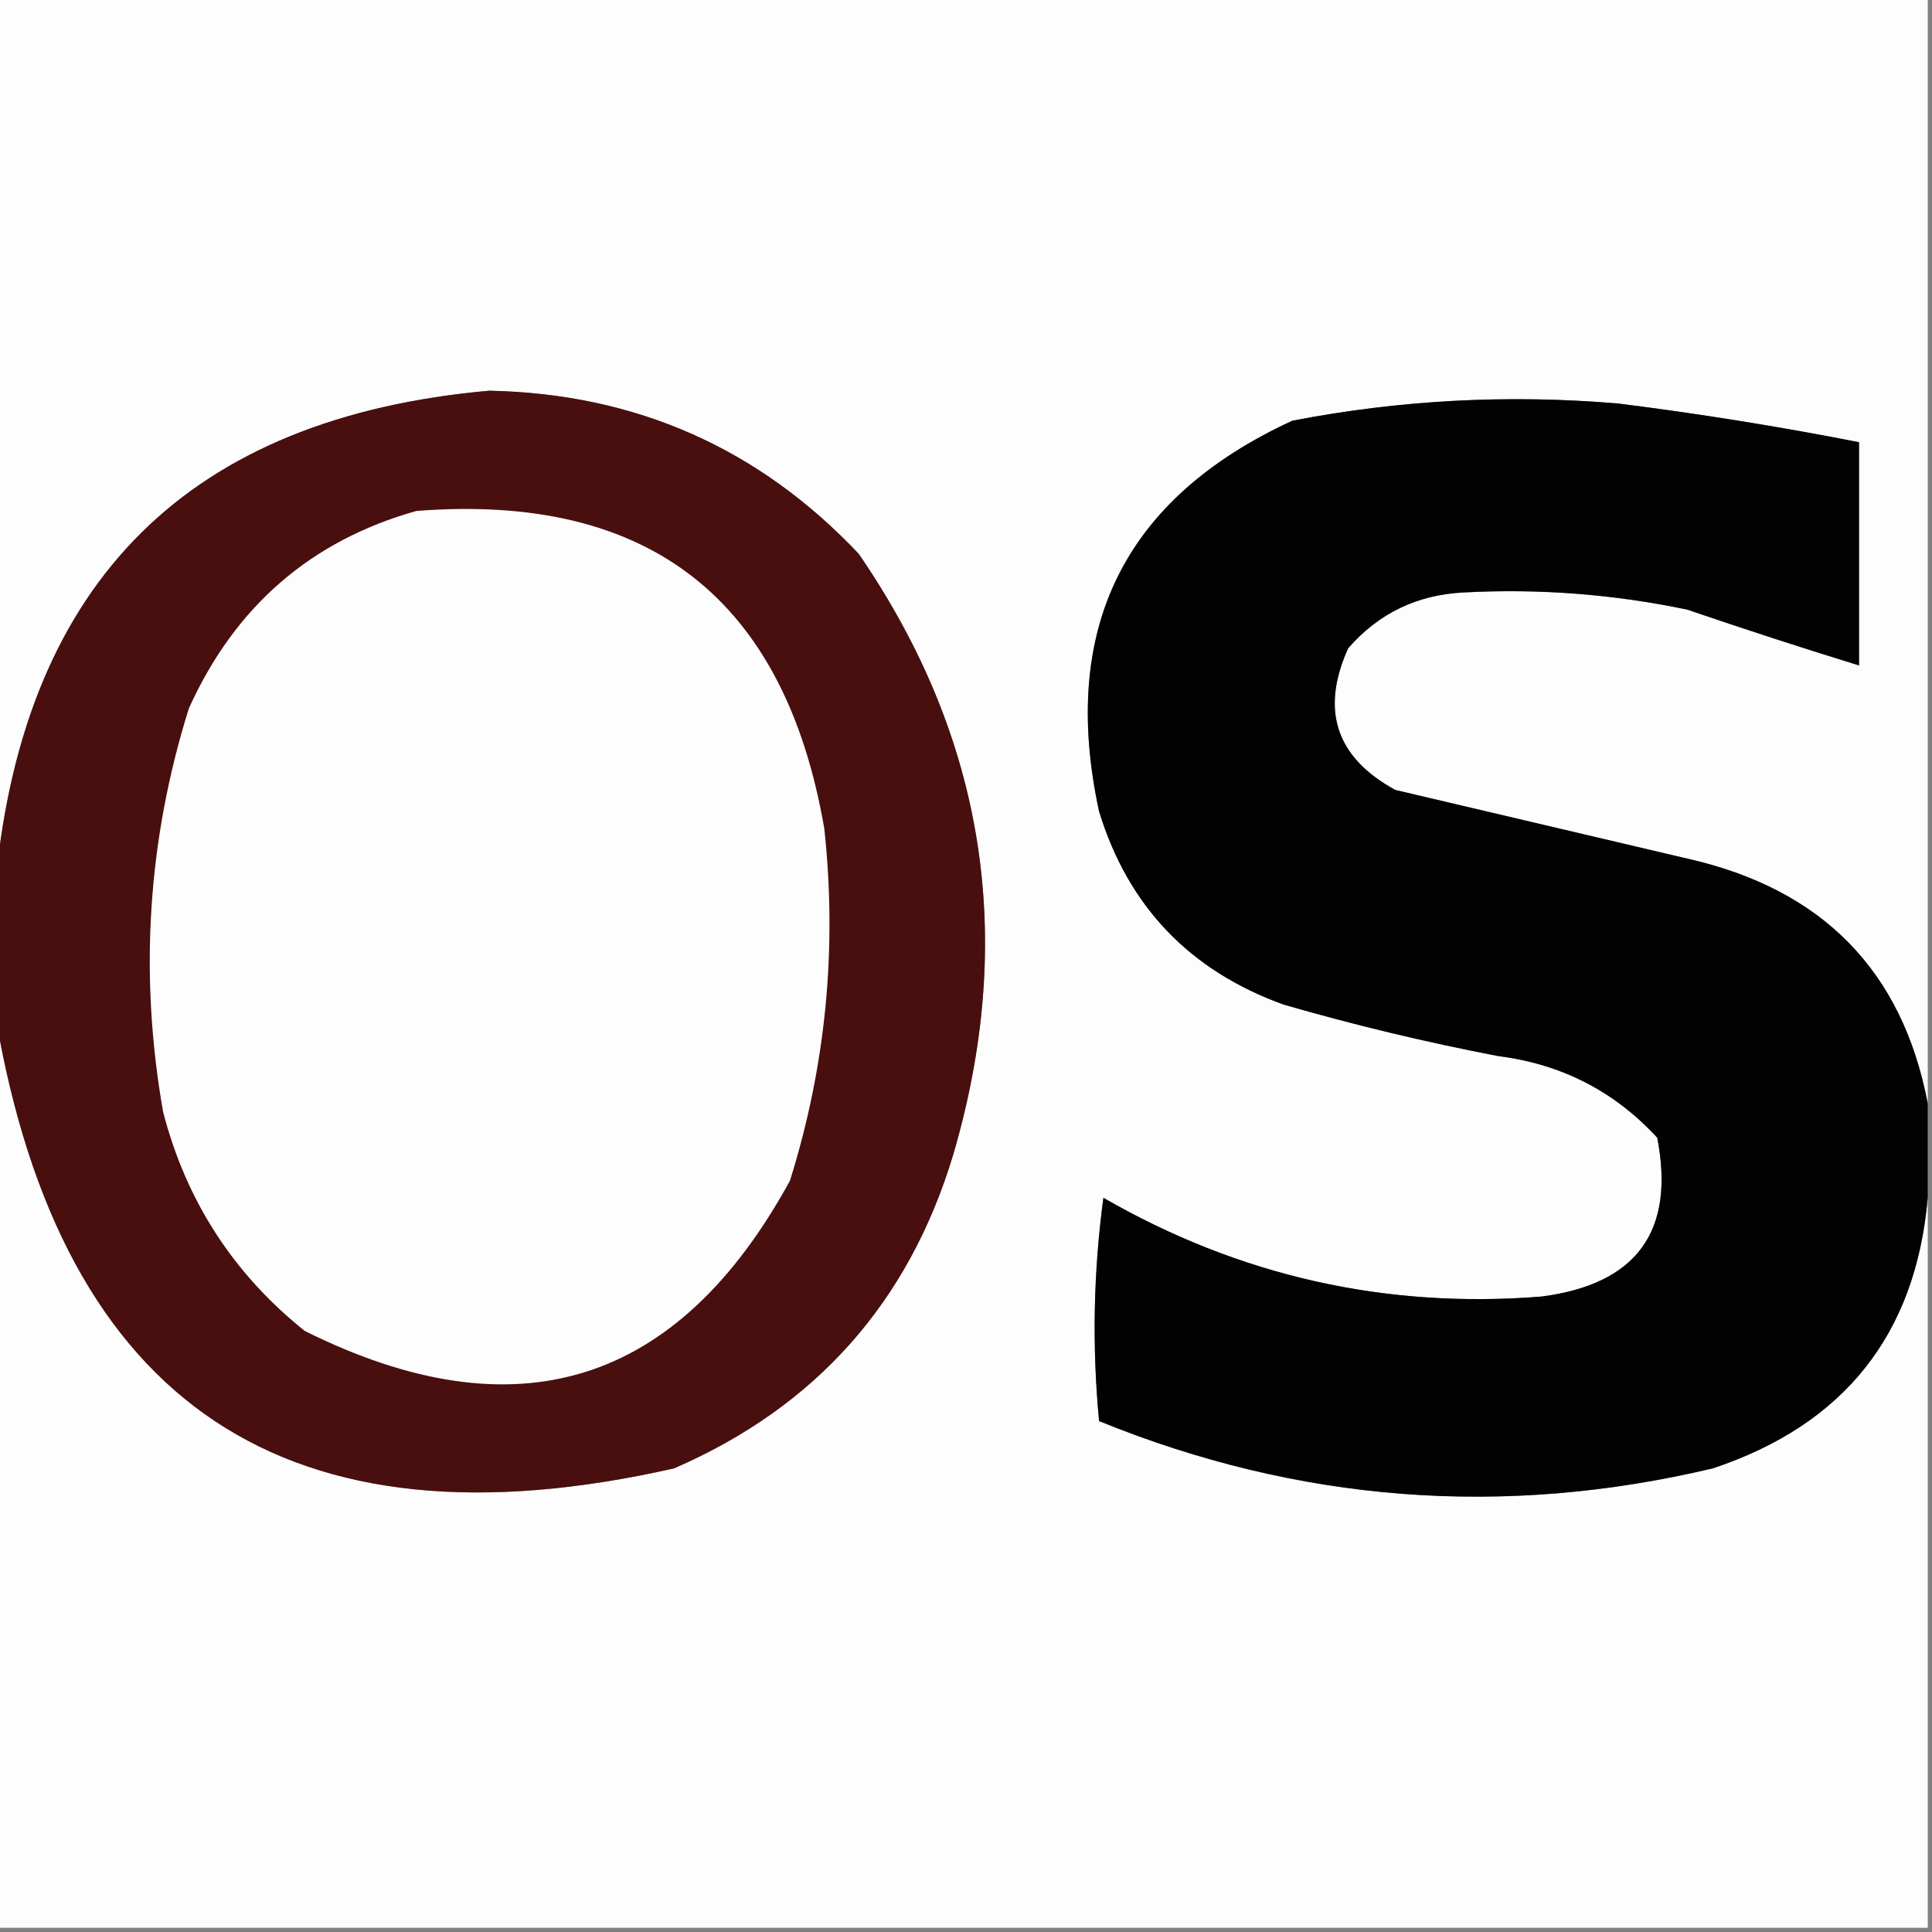
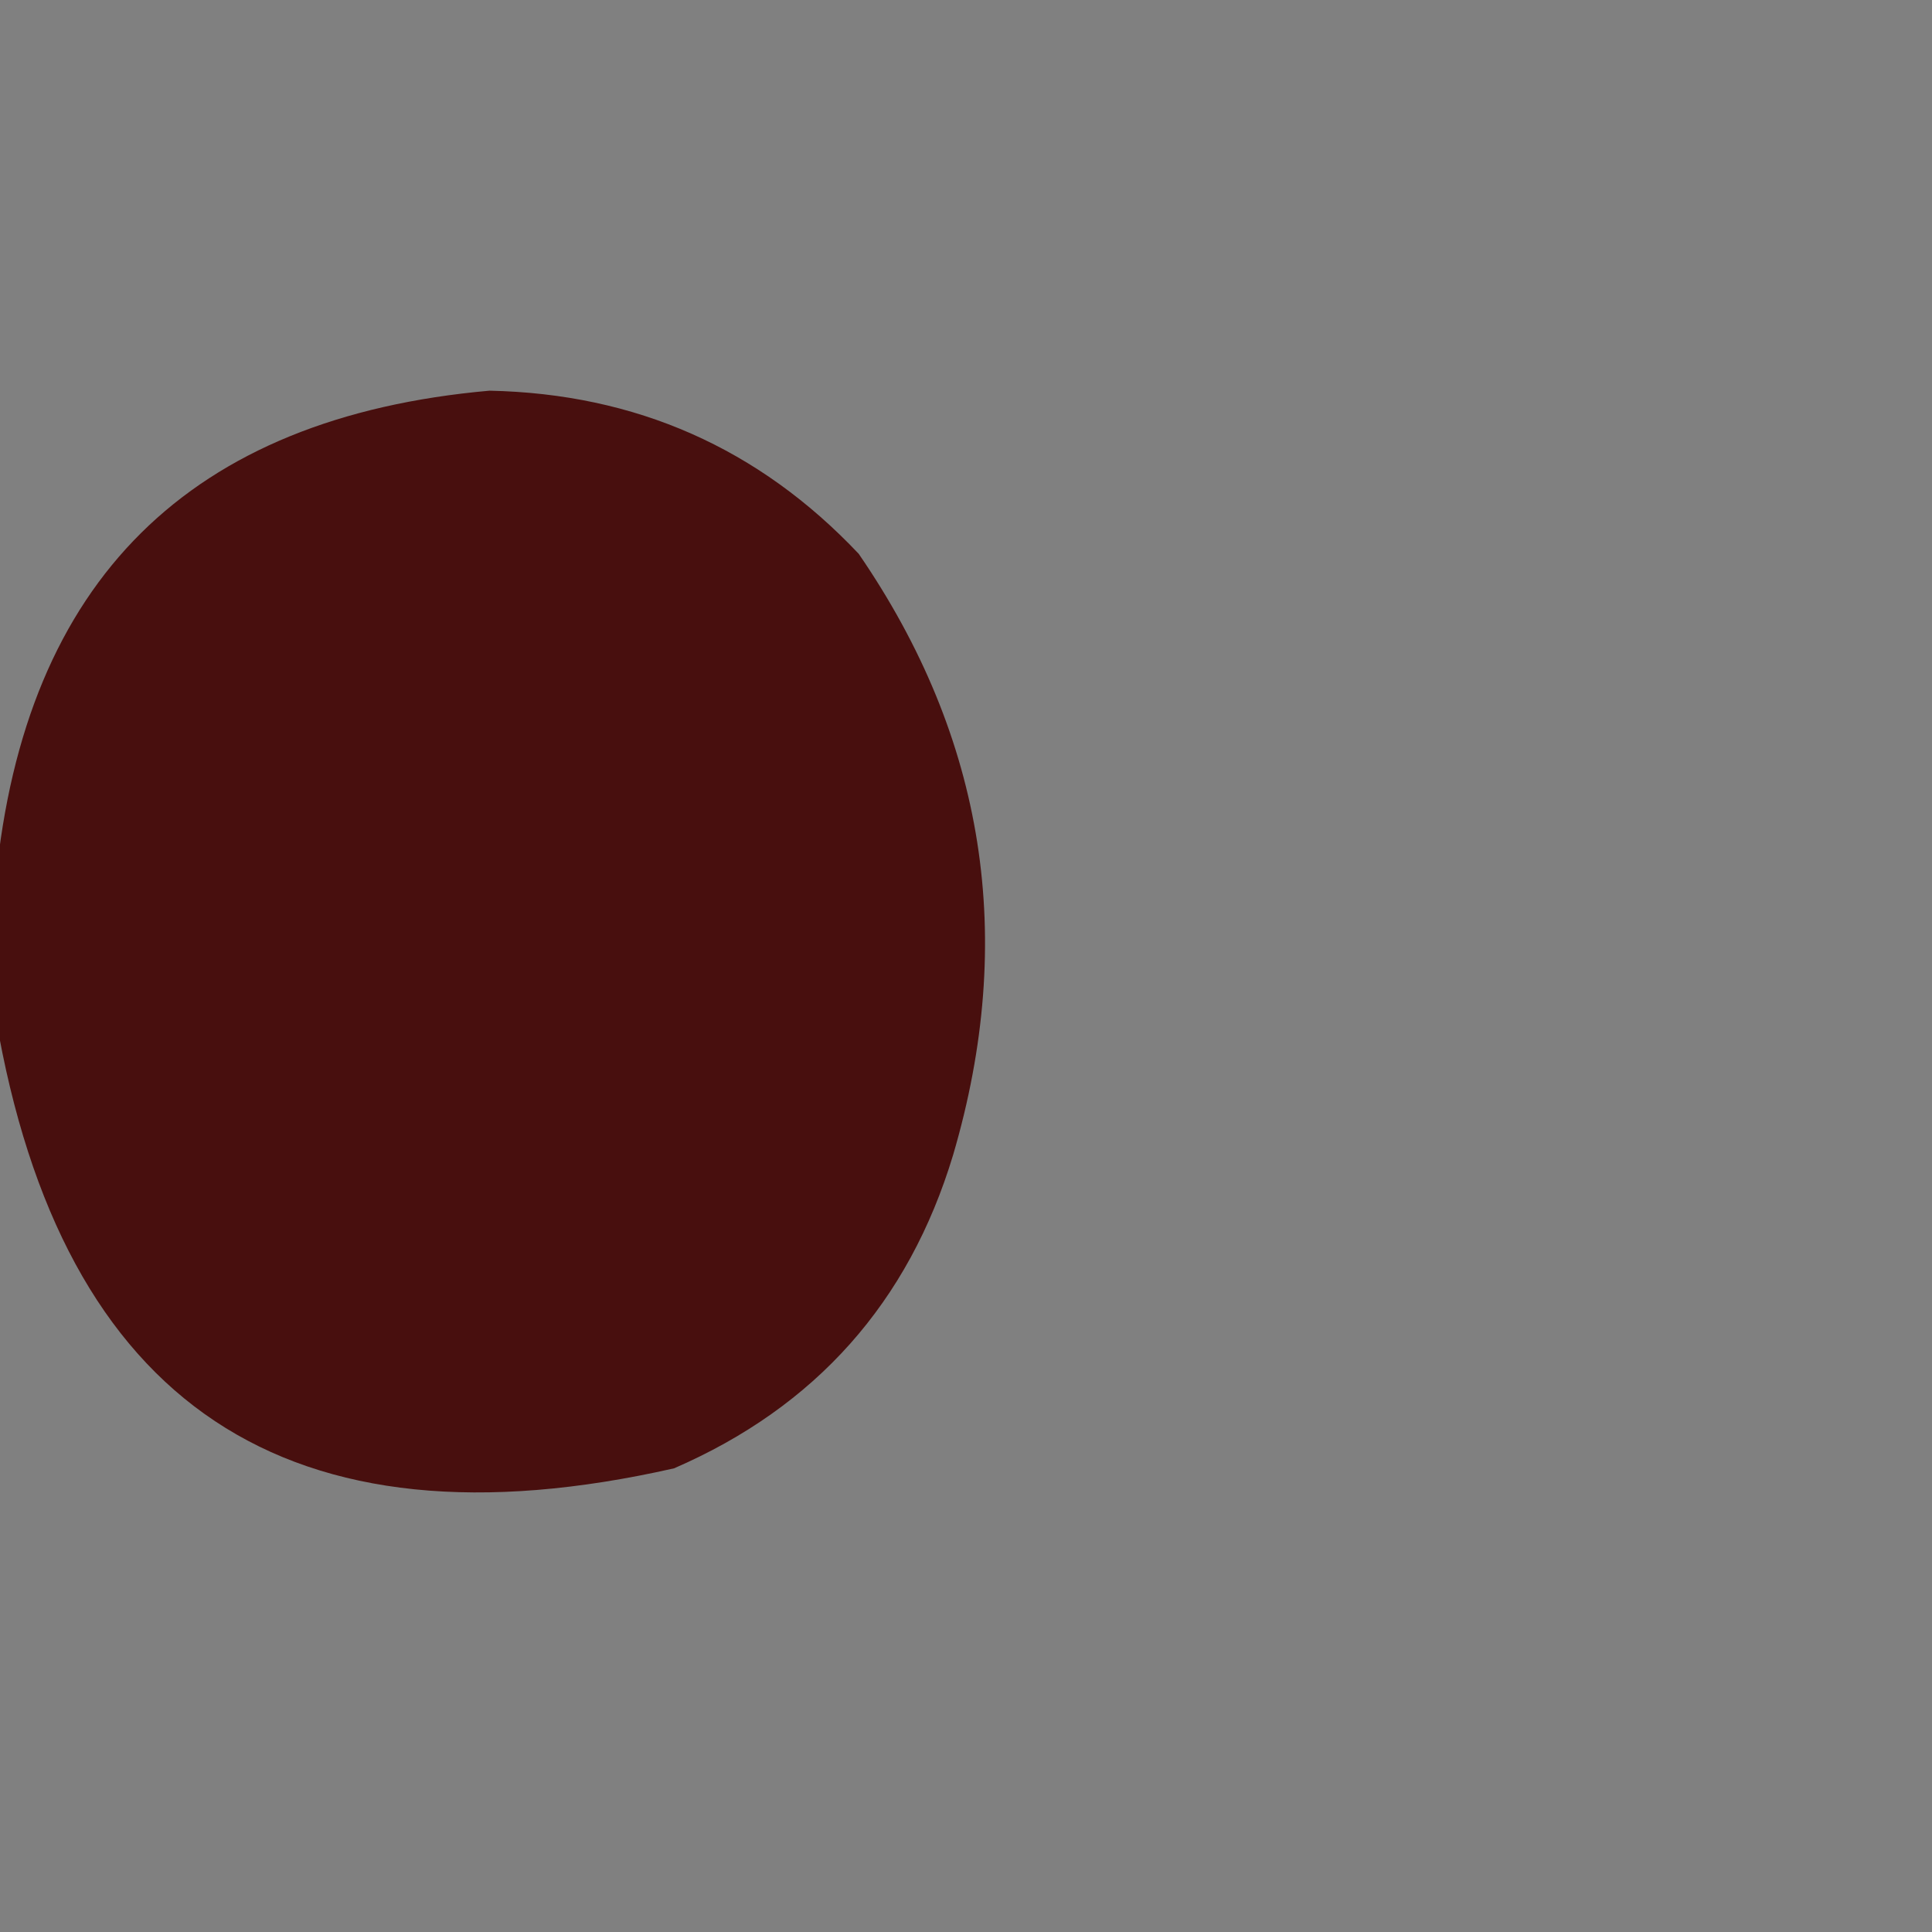
<svg xmlns="http://www.w3.org/2000/svg" width="32" height="32" viewBox="0 0 32 32" fill="none">
  <rect x="0" y="0" width="32" height="32" fill="#808080" stroke="none" />
  <g clip-path="url(#clip0_87_1210)">
-     <path fill-rule="evenodd" clip-rule="evenodd" d="M-0.07 -0.07C10.596 -0.07 21.263 -0.07 31.93 -0.07C31.93 6.045 31.93 12.161 31.93 18.276C31.509 16.077 30.181 14.726 27.948 14.223C26.334 13.844 24.723 13.464 23.112 13.085C22.129 12.549 21.868 11.767 22.33 10.739C22.834 10.159 23.474 9.851 24.25 9.814C25.492 9.748 26.725 9.842 27.948 10.099C28.894 10.422 29.842 10.73 30.792 11.023C30.792 9.79 30.792 8.558 30.792 7.325C29.474 7.067 28.147 6.854 26.81 6.685C24.992 6.53 23.191 6.625 21.405 6.97C18.617 8.256 17.55 10.413 18.205 13.441C18.686 15.012 19.705 16.079 21.263 16.641C22.435 16.979 23.62 17.264 24.819 17.494C25.866 17.627 26.743 18.077 27.45 18.845C27.75 20.396 27.11 21.273 25.53 21.476C22.946 21.682 20.528 21.137 18.276 19.841C18.111 21.071 18.087 22.303 18.205 23.539C21.512 24.885 24.901 25.145 28.374 24.321C30.547 23.595 31.732 22.102 31.93 19.841C31.93 23.87 31.93 27.9 31.93 31.93C21.263 31.93 10.596 31.93 -0.07 31.93C-0.07 26.905 -0.07 21.879 -0.07 16.854C1.027 23.28 4.772 25.769 11.165 24.321C13.509 23.305 15.05 21.574 15.787 19.13C16.84 15.545 16.319 12.226 14.223 9.174C12.569 7.423 10.531 6.523 8.107 6.472C3.139 6.913 0.413 9.615 -0.07 14.579C-0.07 9.696 -0.07 4.813 -0.07 -0.07Z" fill="#FDFDFD" />
-     <path fill-rule="evenodd" clip-rule="evenodd" d="M31.929 18.275C31.929 18.796 31.929 19.318 31.929 19.839C31.732 22.1 30.547 23.594 28.373 24.319C24.9 25.144 21.511 24.883 18.204 23.537C18.086 22.302 18.11 21.069 18.276 19.839C20.527 21.135 22.945 21.68 25.529 21.475C27.109 21.271 27.749 20.394 27.449 18.844C26.742 18.075 25.865 17.625 24.818 17.492C23.619 17.262 22.434 16.978 21.262 16.639C19.704 16.077 18.685 15.01 18.204 13.439C17.549 10.411 18.616 8.254 21.404 6.968C23.19 6.623 24.992 6.528 26.809 6.684C28.146 6.852 29.473 7.065 30.791 7.324C30.791 8.556 30.791 9.789 30.791 11.021C29.841 10.729 28.893 10.42 27.947 10.097C26.724 9.841 25.491 9.746 24.249 9.812C23.473 9.849 22.833 10.158 22.329 10.737C21.867 11.765 22.128 12.547 23.111 13.084C24.722 13.463 26.334 13.842 27.947 14.221C30.18 14.724 31.508 16.075 31.929 18.275Z" fill="#020202" />
    <path fill-rule="evenodd" clip-rule="evenodd" d="M-0.07 16.853C-0.07 16.095 -0.07 15.336 -0.07 14.577C0.413 9.614 3.139 6.912 8.107 6.471C10.531 6.521 12.569 7.422 14.223 9.173C16.319 12.225 16.84 15.544 15.787 19.128C15.05 21.573 13.509 23.303 11.165 24.32C4.772 25.768 1.027 23.279 -0.07 16.853Z" fill="#480F0E" />
-     <path fill-rule="evenodd" clip-rule="evenodd" d="M6.897 8.463C10.745 8.162 12.997 9.916 13.653 13.725C13.868 15.714 13.679 17.657 13.084 19.556C11.224 22.957 8.546 23.786 5.048 22.045C3.865 21.098 3.083 19.889 2.702 18.418C2.302 16.147 2.444 13.919 3.128 11.734C3.89 10.046 5.147 8.955 6.897 8.463Z" fill="#FDFDFD" />
  </g>
  <defs>
    <clipPath id="clip0_87_1210">
      <rect width="32" height="32" fill="white" />
    </clipPath>
  </defs>
</svg>